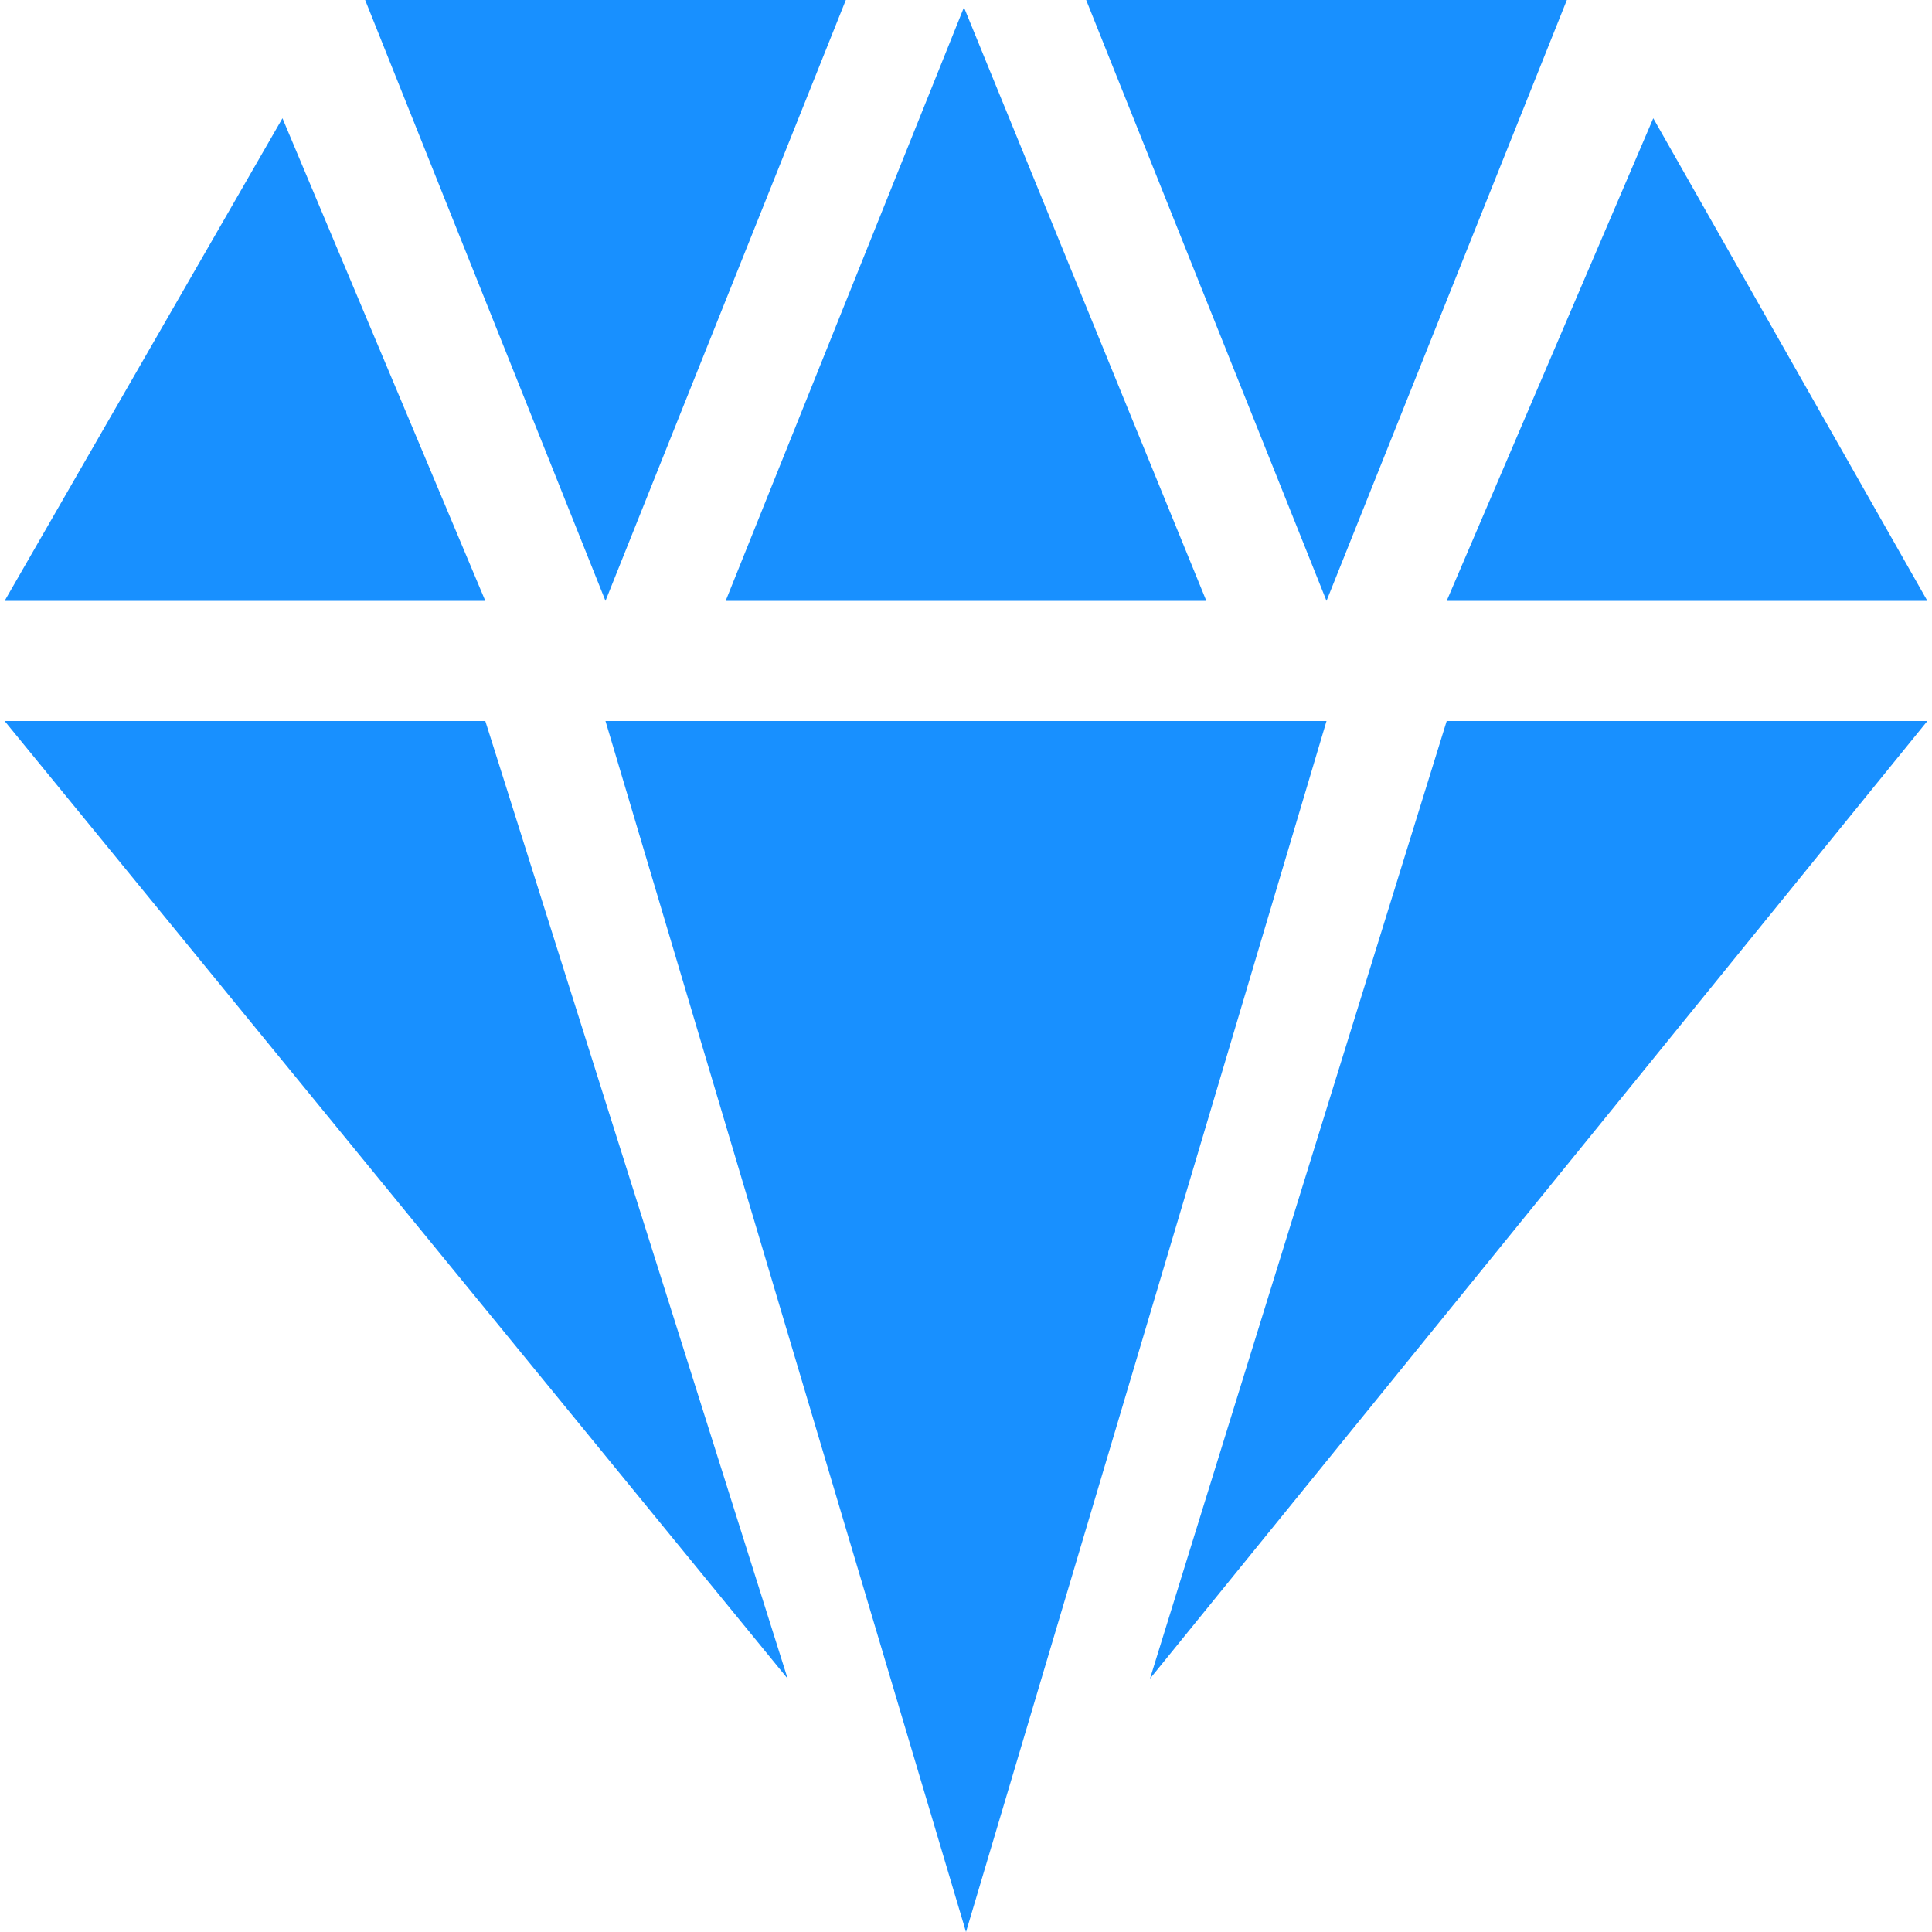
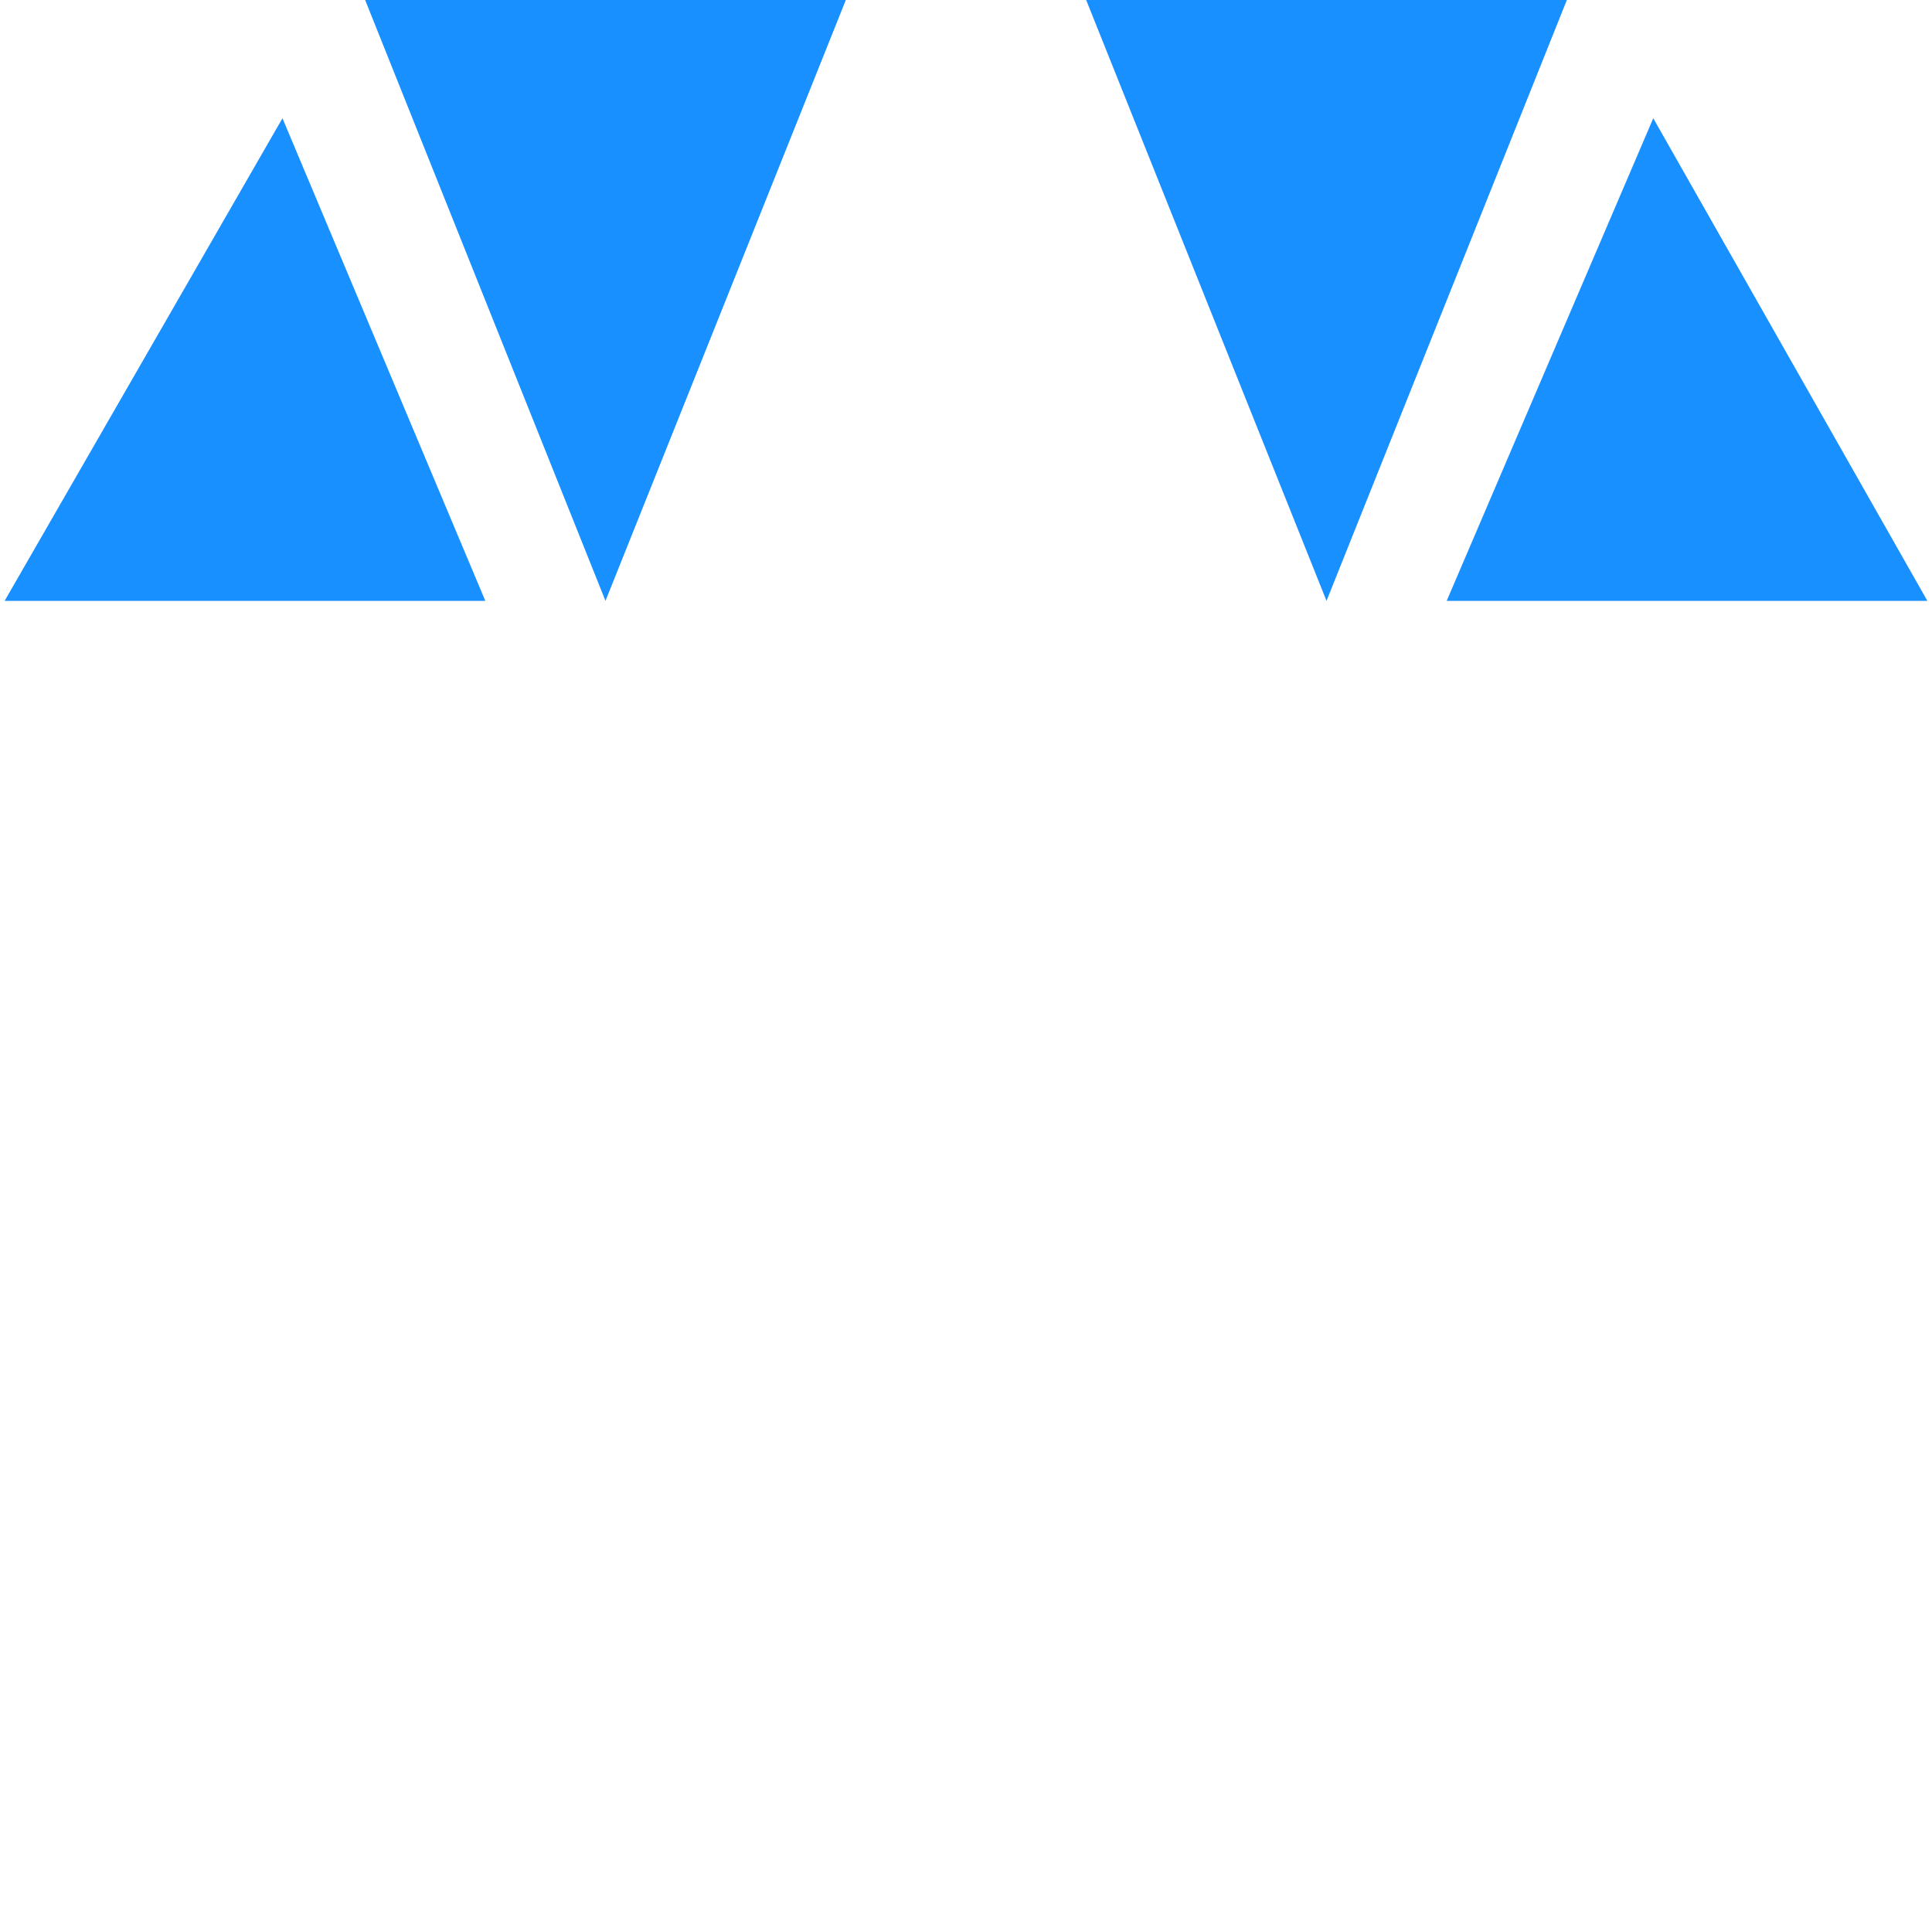
<svg xmlns="http://www.w3.org/2000/svg" class="icon" width="200px" height="200.00px" viewBox="0 0 1024 1024" version="1.1">
  <path d="M575.693 0 703.08 318.467 830.467 0Z" fill="#1890ff" />
-   <path d="M639.387 318.467 510.917 3.885 384.613 318.467Z" fill="#1890ff" />
  <path d="M320.92 318.467 448.307 0 193.533 0Z" fill="#1890ff" />
-   <path d="M320.92 382.161 512 1024 703.08 382.161Z" fill="#1890ff" />
  <path d="M149.712 62.674 2.452 318.467 257.226 318.467Z" fill="#1890ff" />
  <path d="M766.774 318.467 1021.548 318.467 876.263 62.674Z" fill="#1890ff" />
-   <path d="M417.479 889.734 257.226 382.161 2.452 382.161Z" fill="#1890ff" />
-   <path d="M766.774 382.161 609.515 889.734 1021.548 382.161Z" fill="#1890ff" />
</svg>